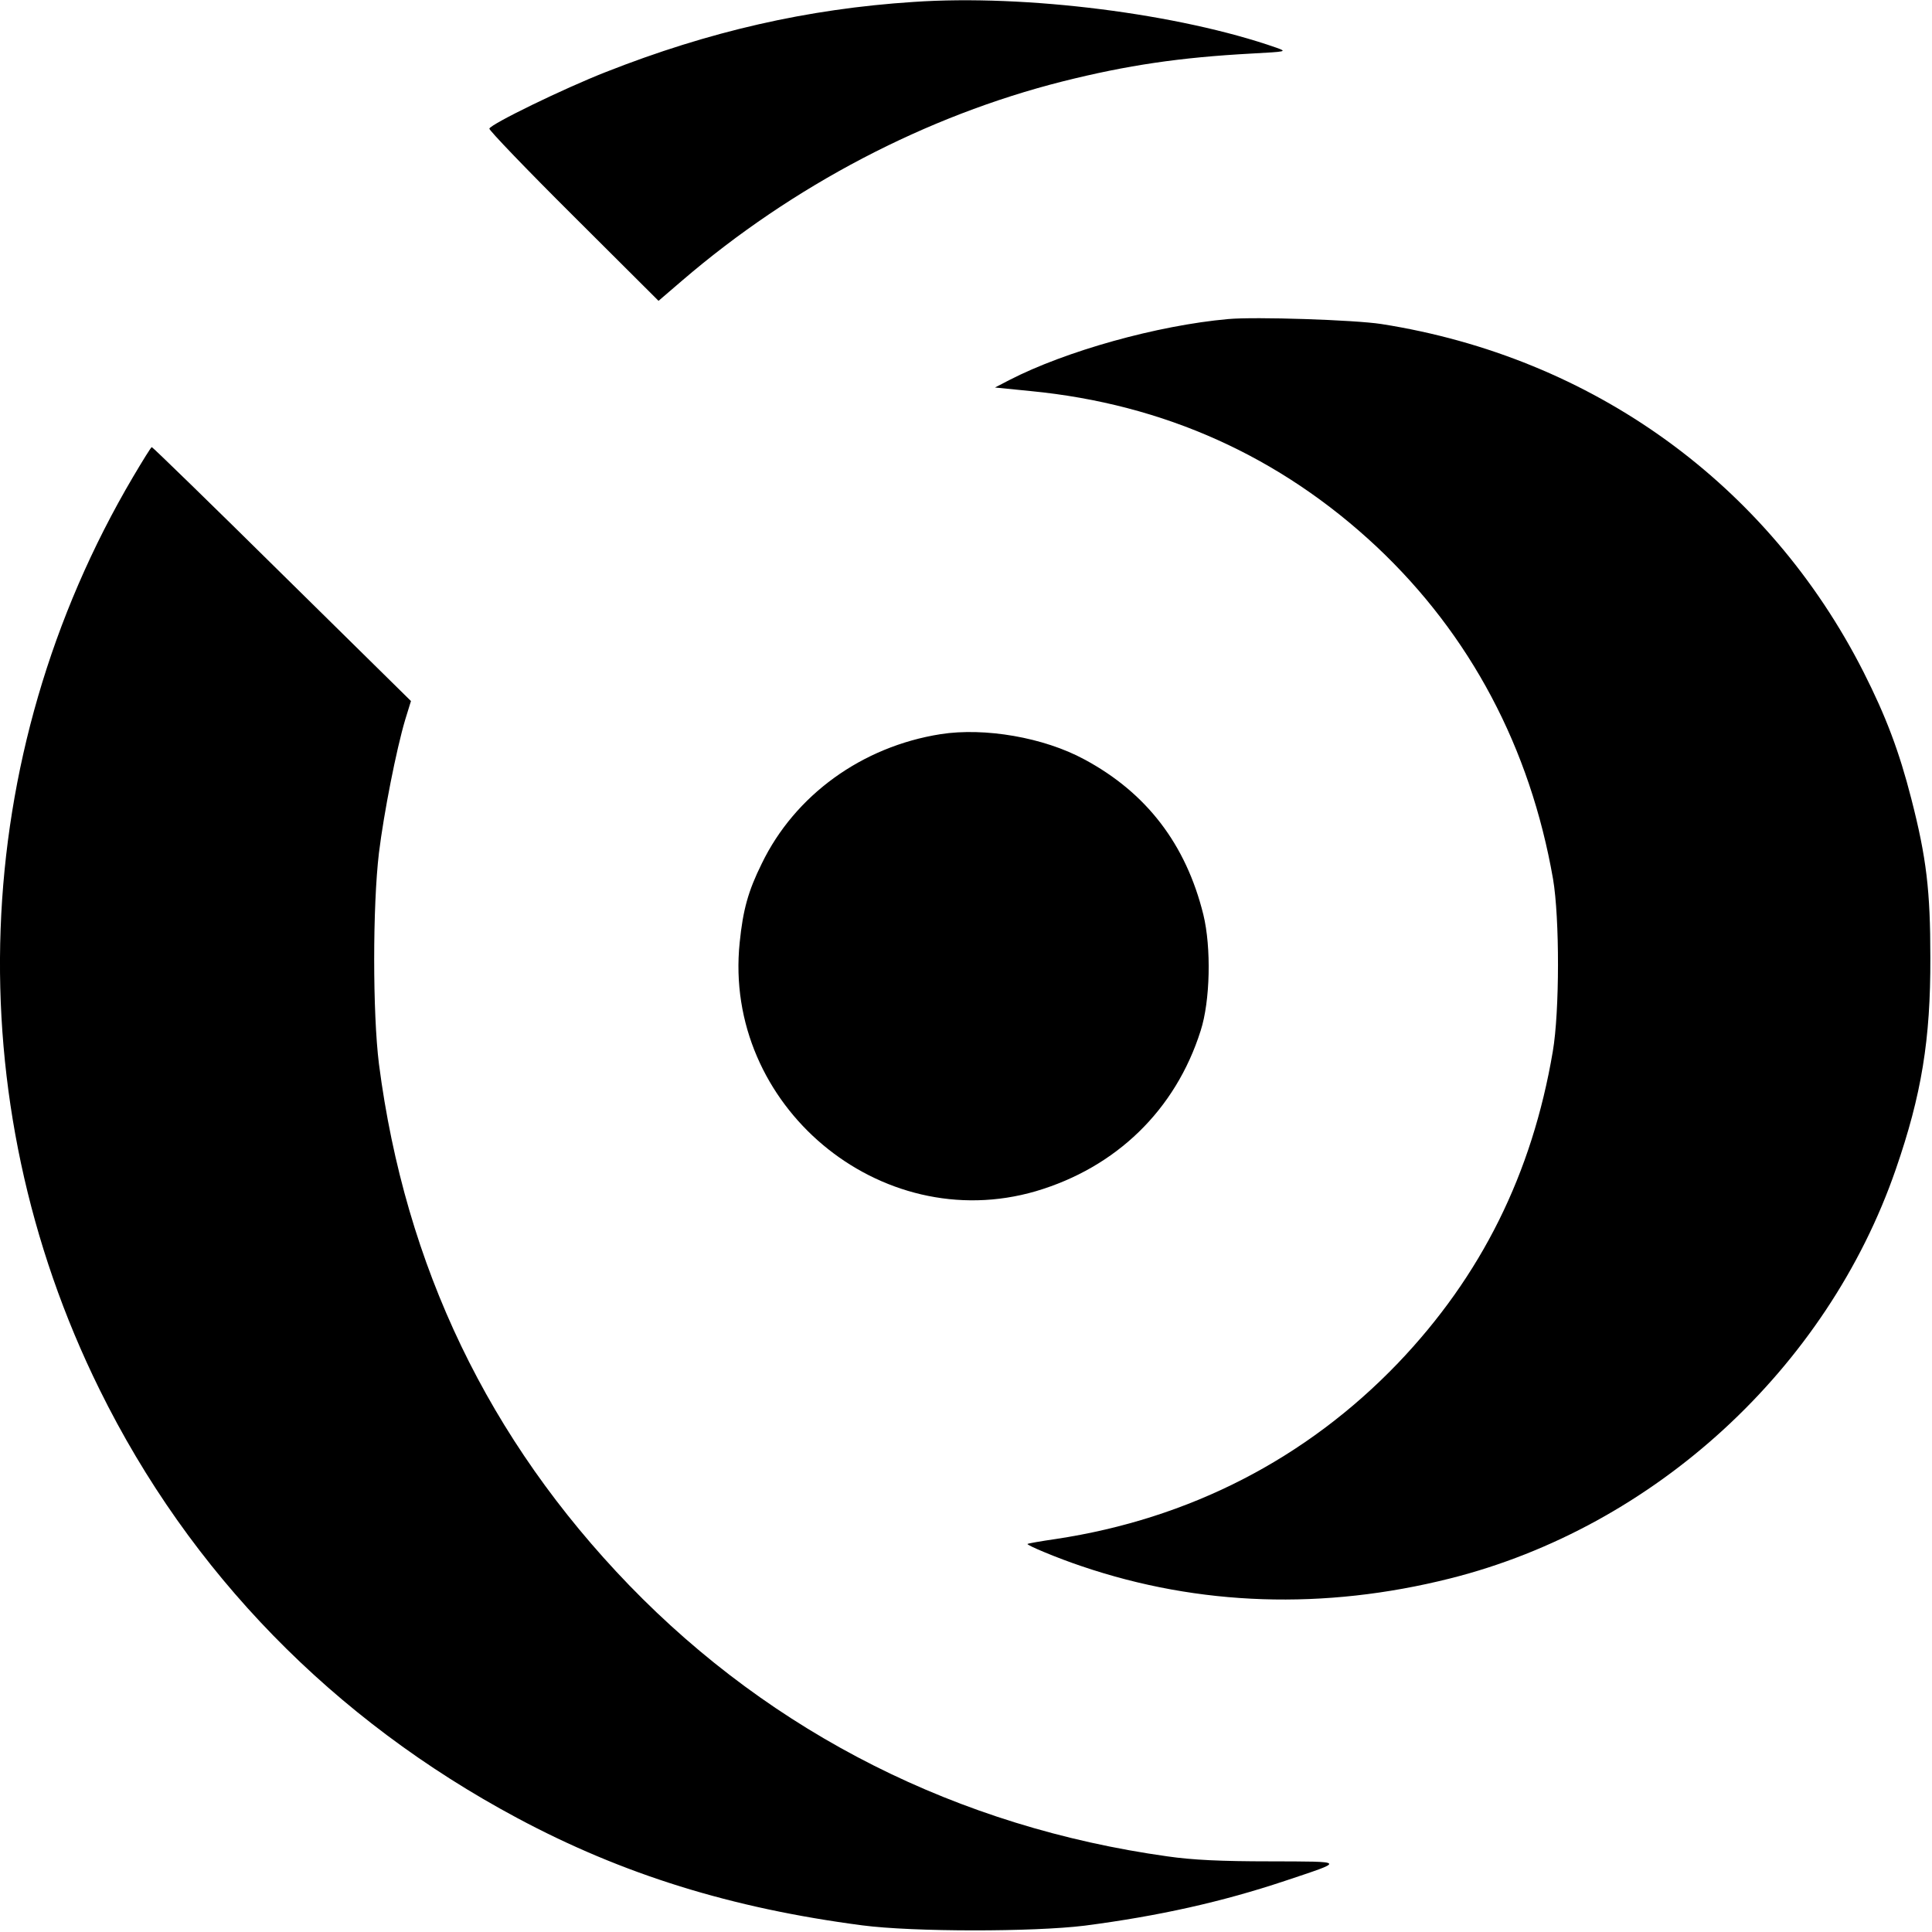
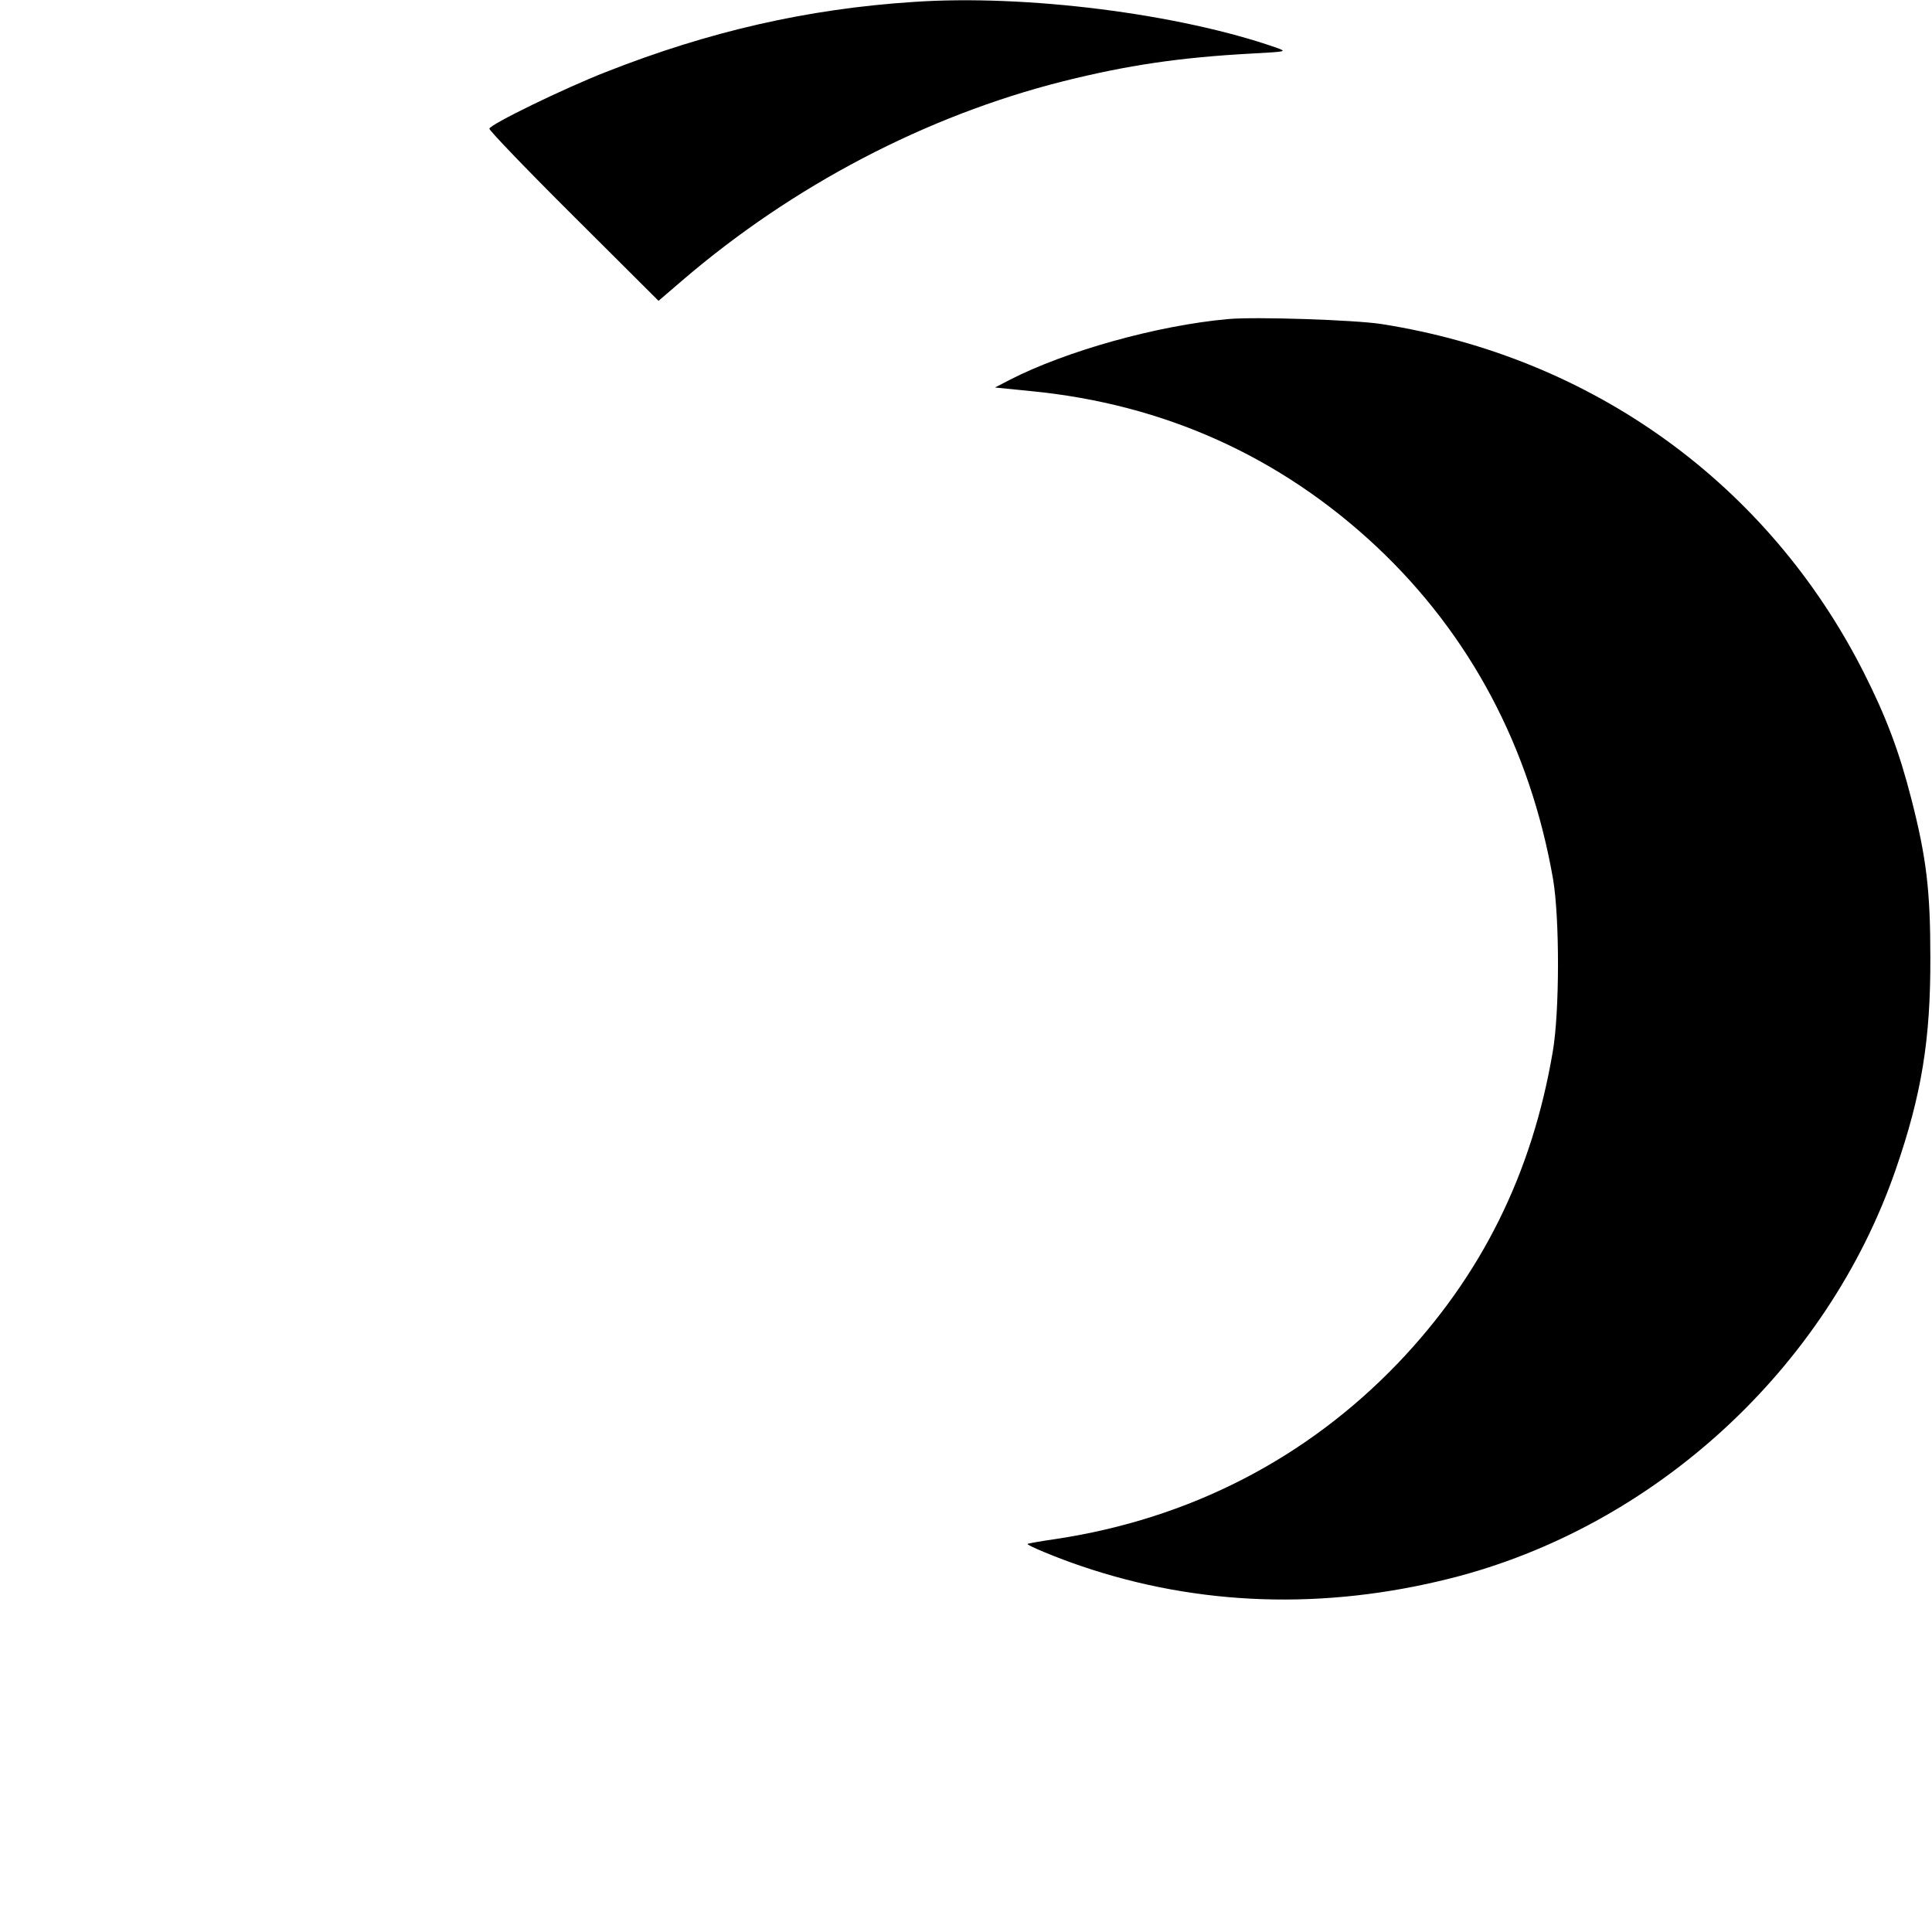
<svg xmlns="http://www.w3.org/2000/svg" version="1" width="933.333" height="933.333" viewBox="0 0 700 700">
  <path d="M331 .7c-38.5 2.5-74.2 10.7-111.5 25.4-15.3 6-41.6 18.8-42.2 20.5-.2.5 13.5 14.8 30.5 31.7l30.8 30.7 8.5-7.3C287.3 67.2 335.5 42 385 29.5c23.5-5.9 42.6-8.7 68.5-10.1 12.7-.7 12.9-.7 9-2.1C427.4 5 371.6-2.1 331 .7zM445 115.6c-25.7 2.3-58.9 11.6-79.3 22.1l-5.2 2.7 13 1.3c48.3 4.7 90.4 23.7 125.3 56.4 33.9 31.9 55.6 72.8 63.9 120.4 2.4 14.1 2.4 48-.1 62.5-7.5 44.3-25.9 81.3-56.1 112.9-33.3 34.7-75.6 56.4-123.9 63.7-5.5.8-10.1 1.6-10.3 1.8-.5.4 11 5.2 19.7 8.1 42.4 14.4 87.7 15.9 133.4 4.4 74-18.6 136.6-76.1 161.5-148.3 9.3-26.9 12.6-46.9 12.5-76.6 0-24.3-1.4-36.2-6.9-57.6-4.4-17.2-9.2-29.9-17.3-45.9-34.6-68.2-98.2-114.1-174.7-126.1-9.6-1.5-45.8-2.7-55.5-1.8z" />
-   <path d="M48.2 172.8C-11.5 274-16 398 36.1 503.5c32.7 66.3 84.6 119.5 151.3 155.2 38.1 20.4 77.6 32.7 125.1 38.9 18.3 2.4 61.9 2.4 80.5.1 26.9-3.5 49.7-8.6 72.5-16.2 22.1-7.4 22.5-7-5.4-7.1-17.7 0-28.1-.5-37.1-1.8-75.8-10.6-142.9-44.4-195-98.2-51-52.8-81.2-115.6-90.7-188.9-2.3-18.5-2.3-57.1 0-76.5 1.8-14.6 6.3-37.4 9.5-48.2l2.1-6.8-46.7-46c-25.6-25.3-46.9-46-47.2-46-.3 0-3.3 4.9-6.8 10.8zM340.8 266c-28.5 4.5-52.8 22.1-64.8 46.9-4.9 9.9-6.8 16.7-8 28.6-6.1 58.9 50.8 106.6 107.3 90.1 29.1-8.6 50.6-29.4 59.7-58.1 3.5-10.8 3.9-30.2 1-42.1-6.3-25.5-20.6-44.2-43.2-56.3-14.6-7.9-36-11.6-52-9.1z" />
</svg>